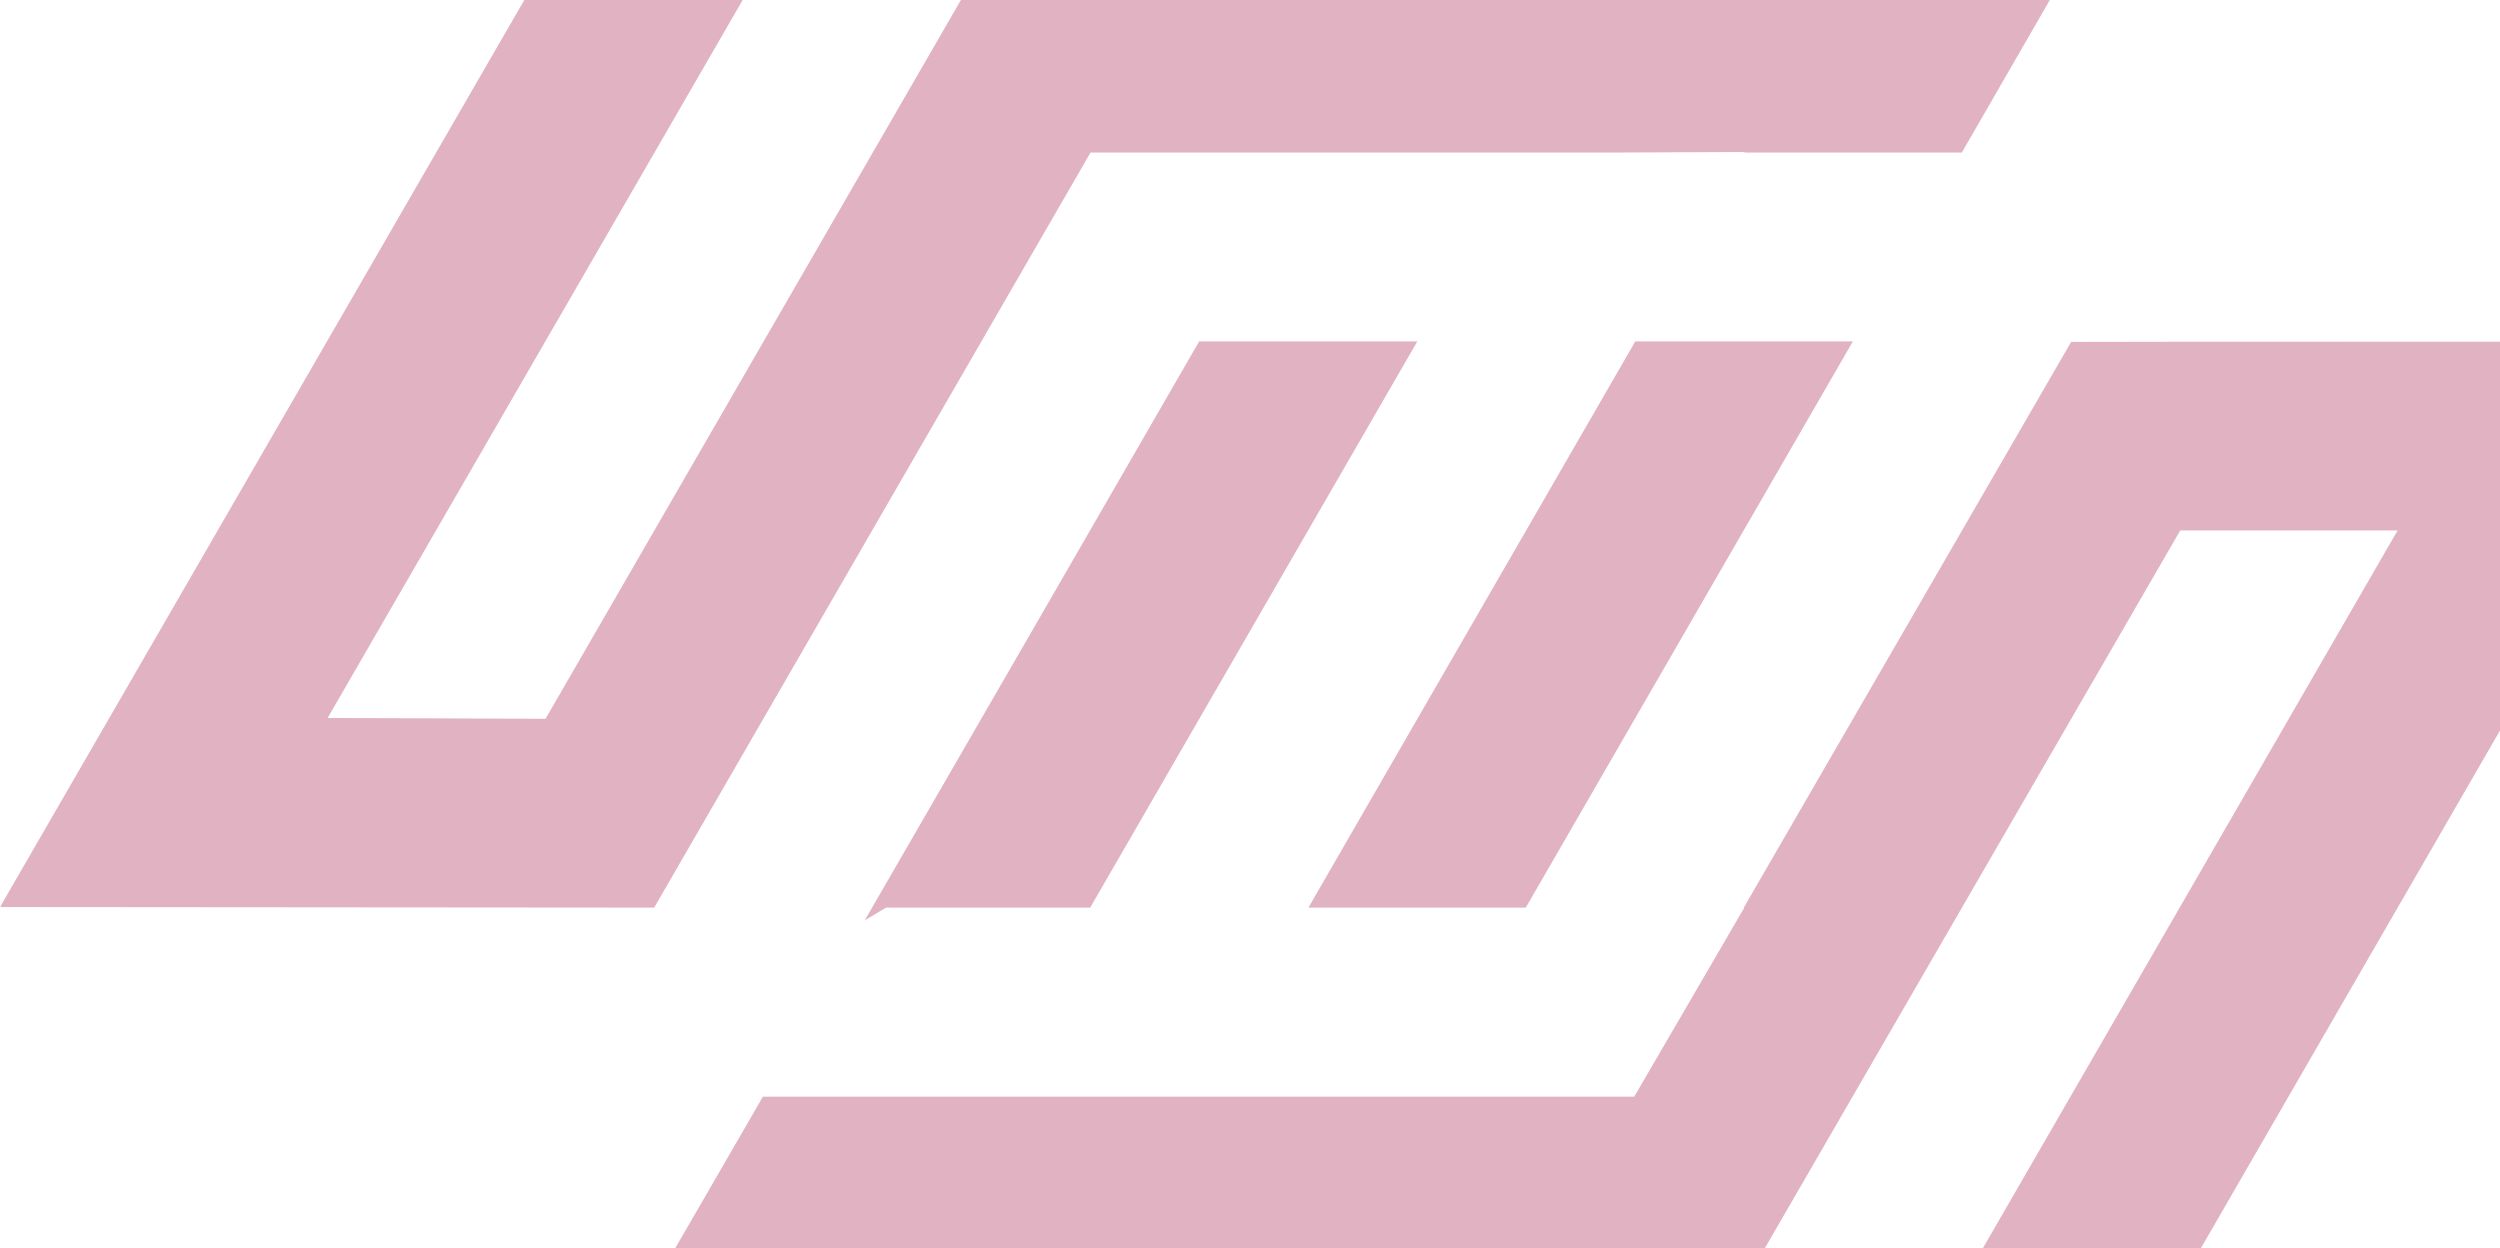
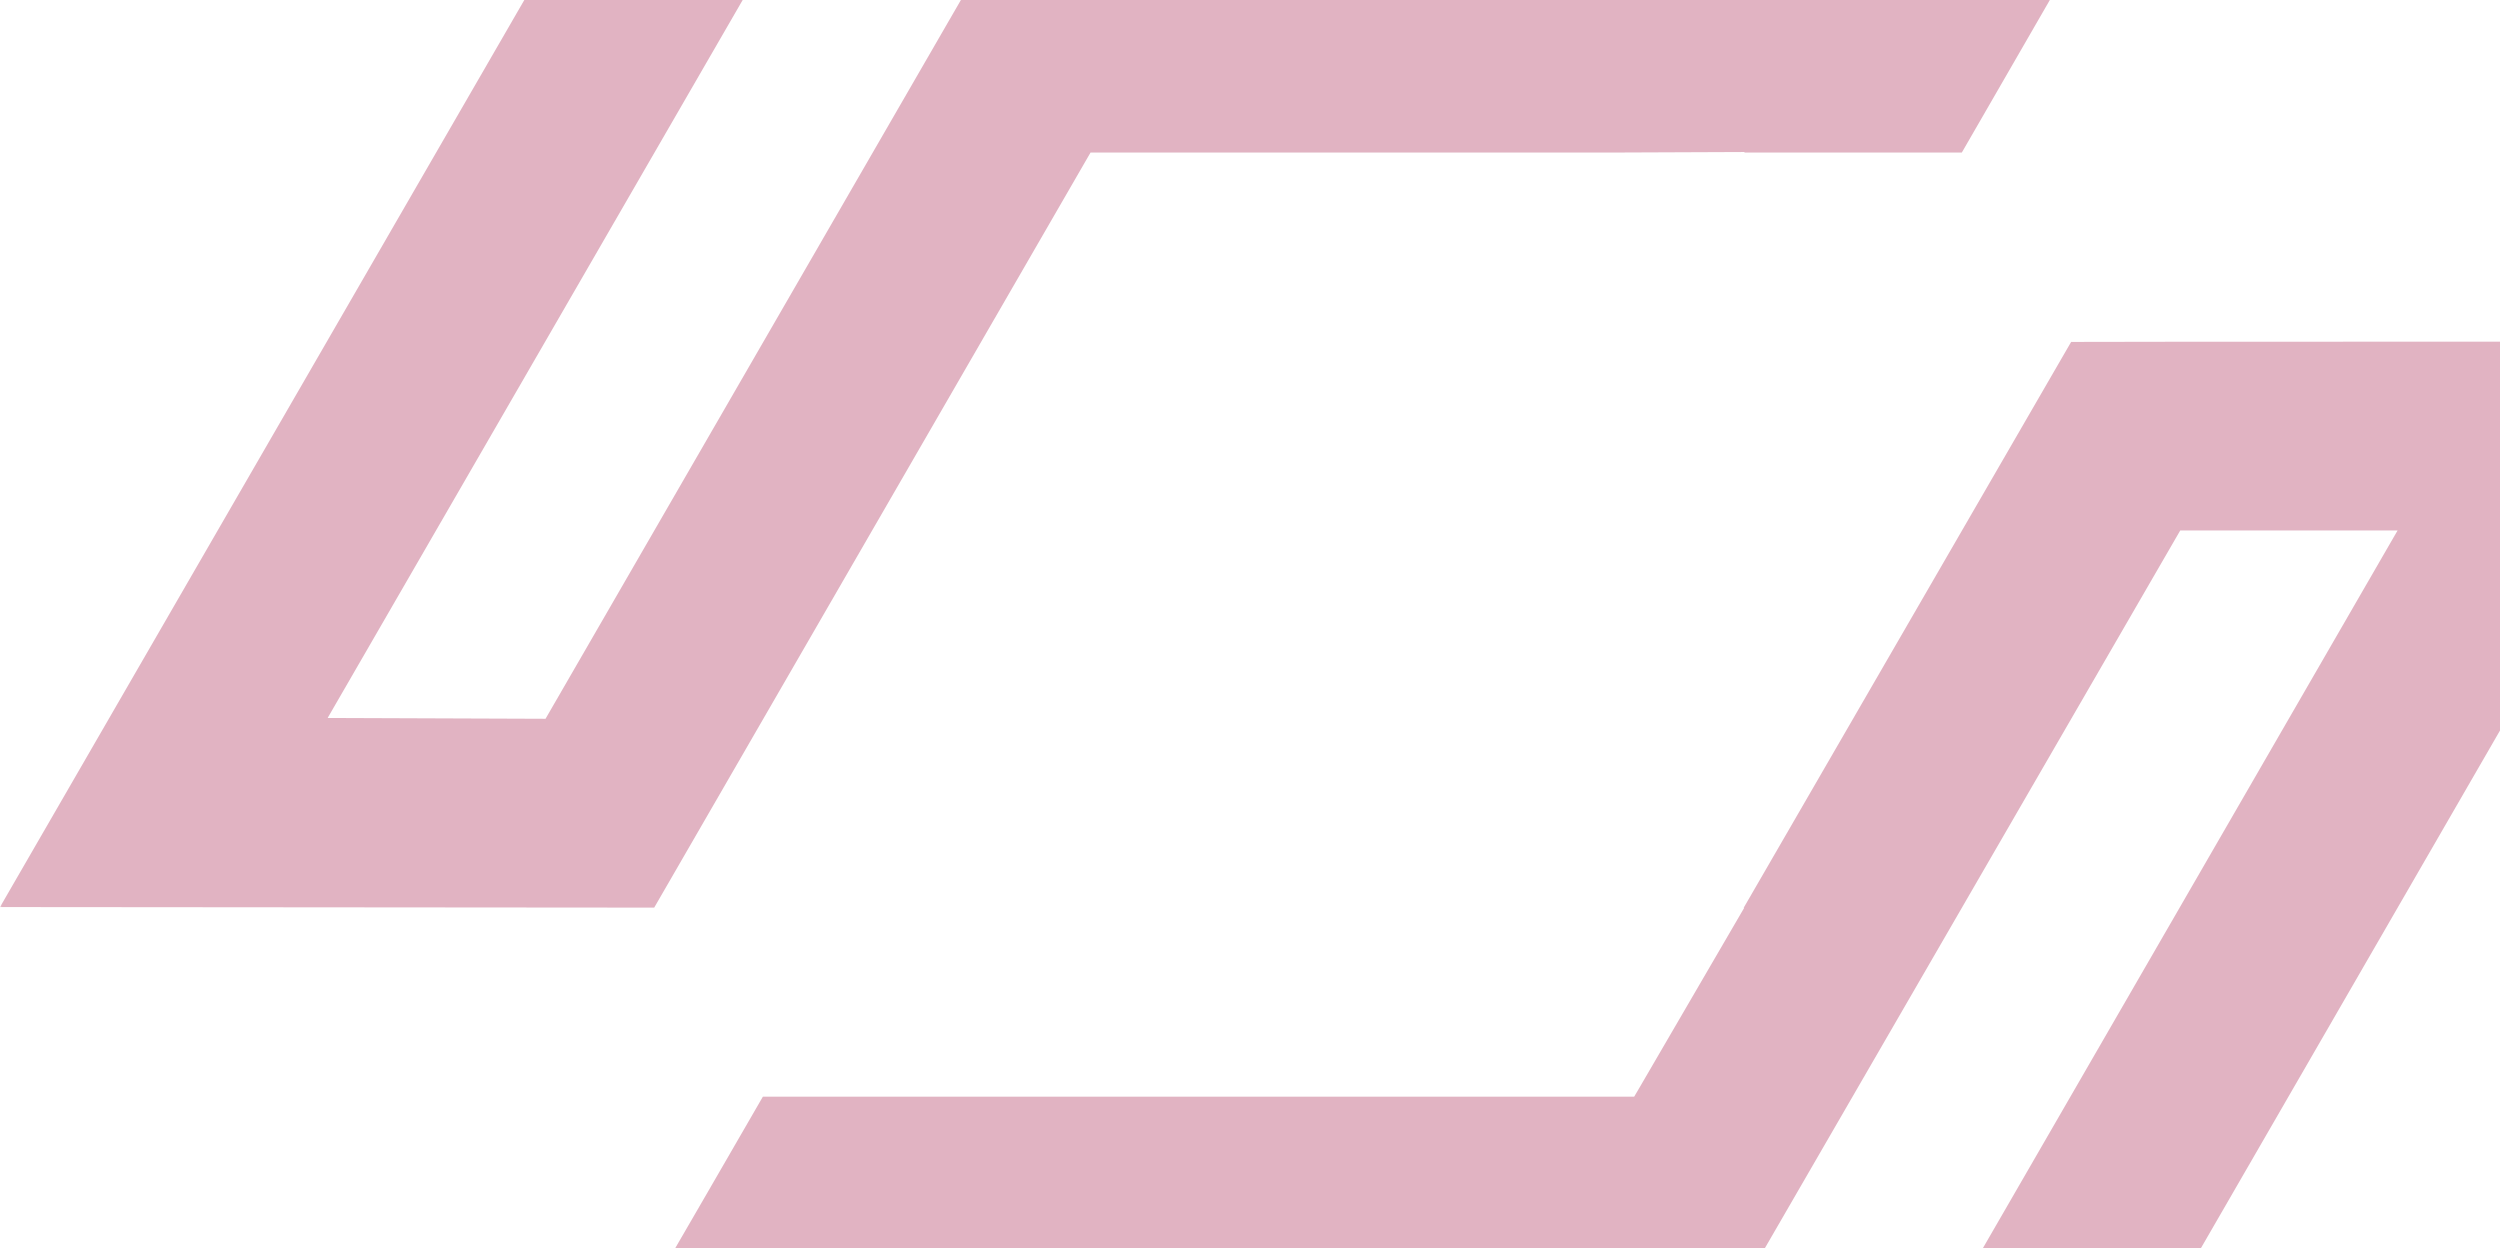
<svg xmlns="http://www.w3.org/2000/svg" width="689" height="344" viewBox="0 0 689 344" fill="none">
  <g opacity="0.3" clip-path="url(#clip0_112_2123)">
    <mask id="mask0_112_2123" style="mask-type:luminance" maskUnits="userSpaceOnUse" x="0" y="-114" width="751" height="572">
      <path d="M751 -114L0 -114L-1.25015e-05 458L751 458L751 -114Z" fill="white" />
    </mask>
    <g mask="url(#mask0_112_2123)">
      <path fill-rule="evenodd" clip-rule="evenodd" d="M570.847 94.16L480.547 250.208L480.696 250.208L451.862 299.718L450.597 301.877L450.373 302.249L210.246 302.249C200.113 319.819 190.057 337.165 180.296 353.992L240.345 354.214L480.696 353.843L600.871 146.201L660.772 146.201L510.721 405.882L210.321 406.031L150.42 406.031L120.098 458.072L540.745 457.923L750.922 94.16C735.276 94.16 571.07 94.16 570.772 94.234L570.847 94.16Z" fill="#990033" />
-       <path fill-rule="evenodd" clip-rule="evenodd" d="M238.328 253.634L244.214 250.136L300.464 250.136C328.179 202.189 361.856 143.895 390.613 94.087C369.528 94.087 348.594 94.087 330.489 94.087C301.879 143.746 269.991 198.84 238.328 253.634Z" fill="#990033" />
-       <path fill-rule="evenodd" clip-rule="evenodd" d="M510.578 94.087C503.276 94.087 479.958 94.087 450.678 94.087L360.602 250.136L420.504 250.136L510.653 94.087L510.578 94.087Z" fill="#990033" />
      <path fill-rule="evenodd" clip-rule="evenodd" d="M300.549 42.046L360.449 42.046L443.521 42.046L480.774 41.897L480.774 42.046L540.676 42.046L570.701 -9.992L510.798 -9.992L270.599 -9.992L150.349 198.095L90.299 197.871L240.5 -61.959L540.602 -61.959L600.949 -61.959L630.825 -114L210.398 -114L-7.95519e-06 249.987C15.646 249.987 180.299 250.136 180.299 250.136L300.549 42.046Z" fill="#990033" />
    </g>
  </g>
  <defs>
    <clipPath id="clip0_112_2123">
      <rect width="689" height="344" fill="white" />
    </clipPath>
  </defs>
</svg>